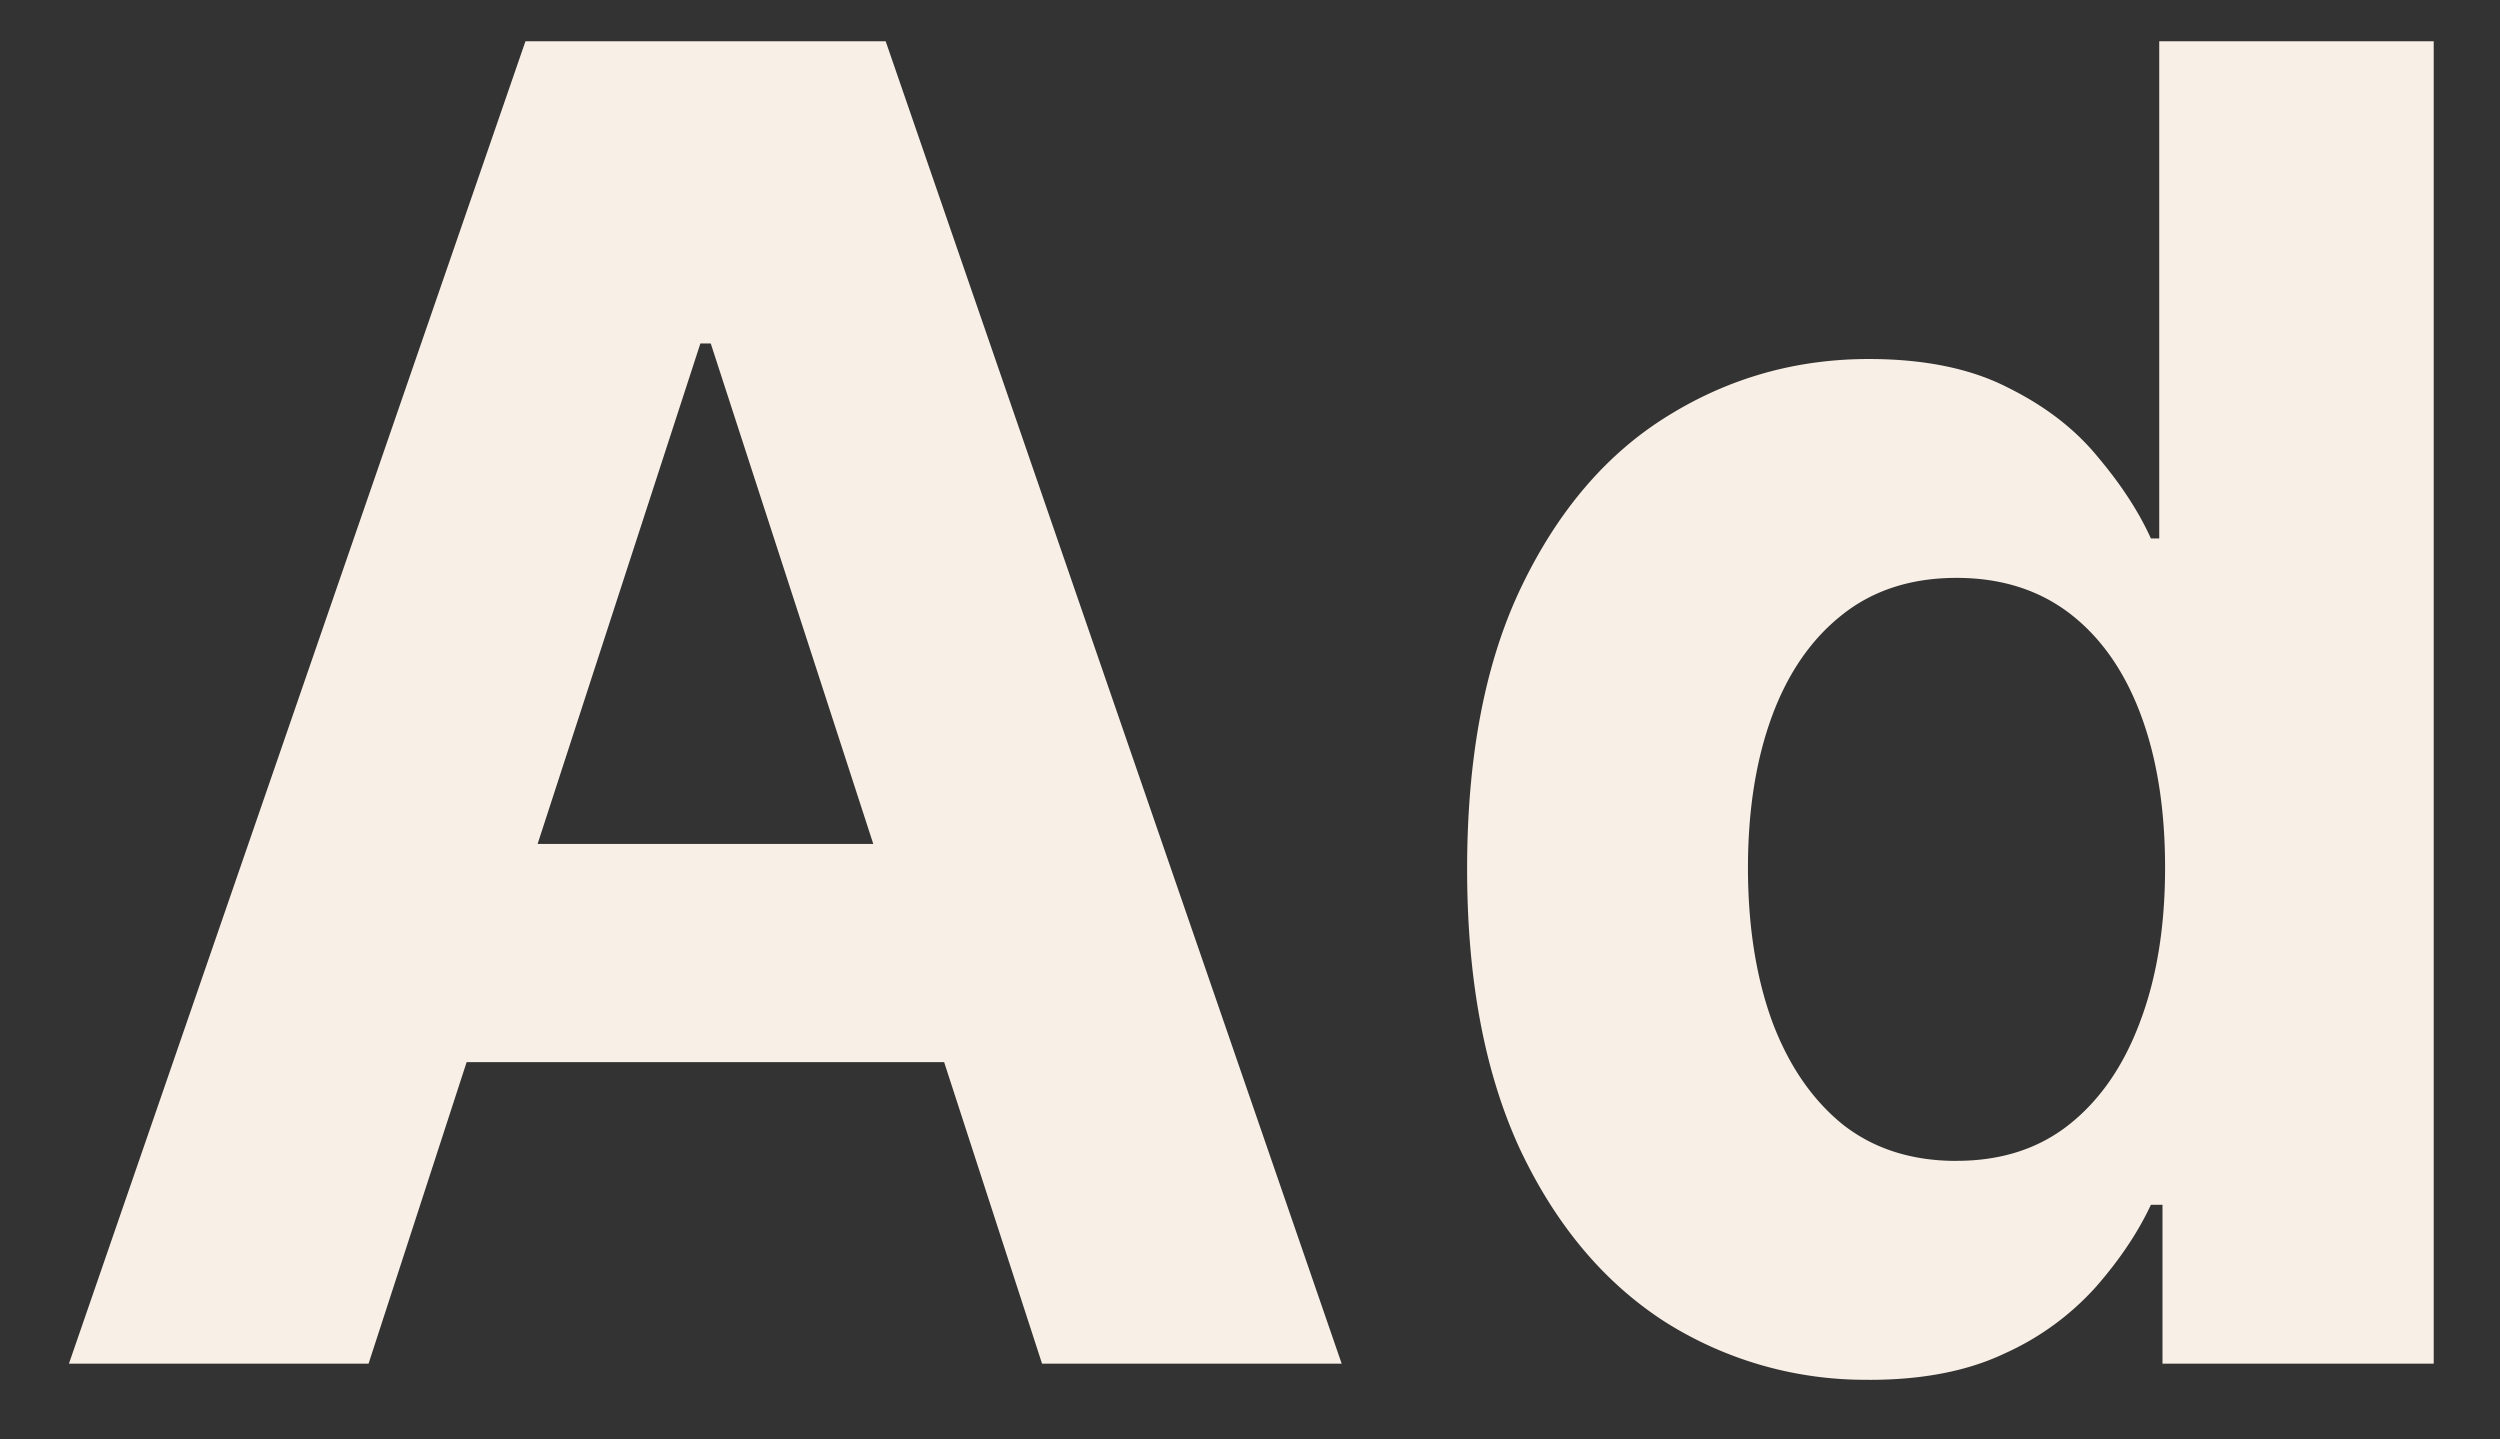
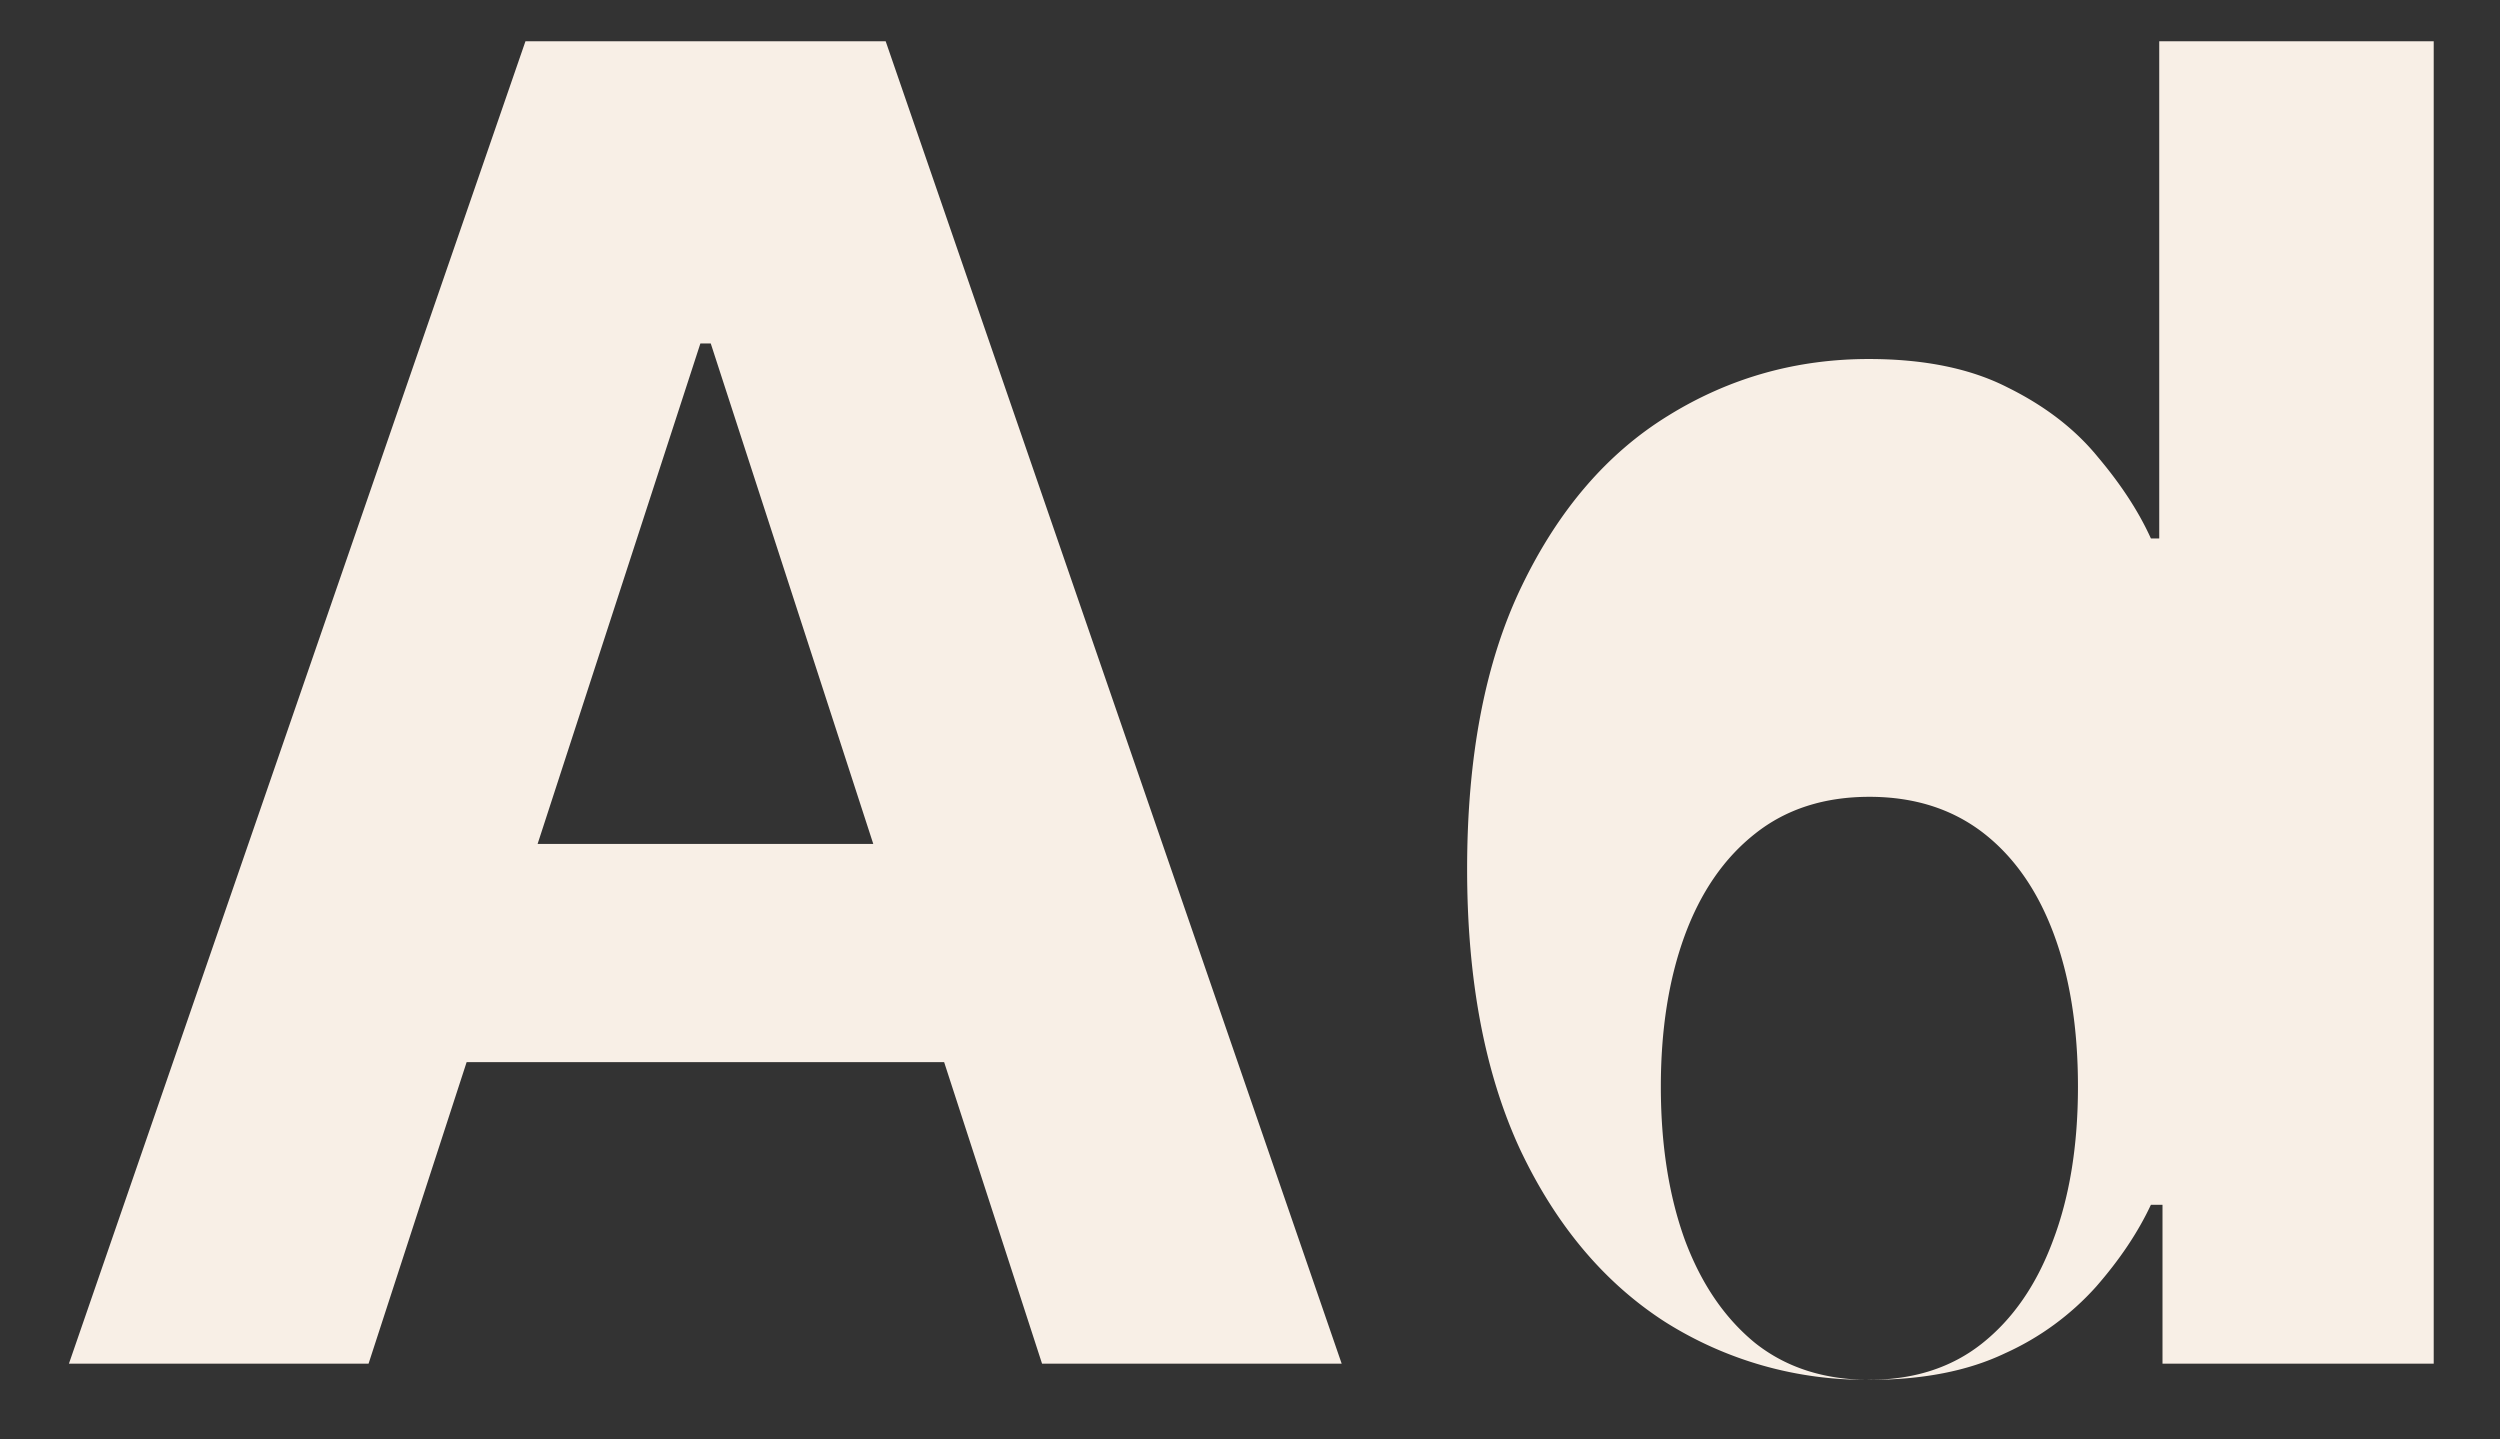
<svg xmlns="http://www.w3.org/2000/svg" width="33" height="19" fill="none">
  <rect width="100%" height="100%" fill="#333333" stroke="none" />
-   <path fill="#F8EFE6" d="M4.865 18H.91L6.936.545h4.755L17.71 18h-3.955L9.382 4.534h-.137L4.865 18Zm-.247-6.86h9.34v2.88h-9.34v-2.88Zm20.058 7.073a4.942 4.942 0 0 1-2.702-.767c-.801-.517-1.438-1.276-1.91-2.276-.465-1.005-.698-2.238-.698-3.698 0-1.5.242-2.748.724-3.742.483-1 1.125-1.747 1.927-2.241.806-.5 1.69-.75 2.65-.75.733 0 1.344.125 1.833.375.494.244.892.55 1.193.92.307.364.54.722.699 1.074h.11V.545h3.623V18h-3.58v-2.097h-.153c-.17.364-.412.725-.725 1.083a3.601 3.601 0 0 1-1.202.878c-.488.233-1.085.35-1.79.35Zm1.15-2.89c.585 0 1.08-.158 1.483-.476.41-.324.722-.776.938-1.355.221-.58.332-1.259.332-2.038 0-.778-.108-1.454-.324-2.028-.216-.574-.528-1.017-.937-1.33-.41-.312-.907-.468-1.492-.468-.596 0-1.1.162-1.508.486-.41.323-.719.772-.93 1.346-.21.574-.315 1.239-.315 1.994 0 .762.105 1.435.316 2.02.216.58.525 1.034.929 1.364.409.324.912.486 1.508.486Z" />
+   <path fill="#F8EFE6" d="M4.865 18H.91L6.936.545h4.755L17.71 18h-3.955L9.382 4.534h-.137L4.865 18Zm-.247-6.86h9.34v2.88h-9.34v-2.88Zm20.058 7.073a4.942 4.942 0 0 1-2.702-.767c-.801-.517-1.438-1.276-1.91-2.276-.465-1.005-.698-2.238-.698-3.698 0-1.5.242-2.748.724-3.742.483-1 1.125-1.747 1.927-2.241.806-.5 1.69-.75 2.65-.75.733 0 1.344.125 1.833.375.494.244.892.55 1.193.92.307.364.54.722.699 1.074h.11V.545h3.623V18h-3.58v-2.097h-.153c-.17.364-.412.725-.725 1.083a3.601 3.601 0 0 1-1.202.878c-.488.233-1.085.35-1.79.35Zc.585 0 1.08-.158 1.483-.476.41-.324.722-.776.938-1.355.221-.58.332-1.259.332-2.038 0-.778-.108-1.454-.324-2.028-.216-.574-.528-1.017-.937-1.33-.41-.312-.907-.468-1.492-.468-.596 0-1.1.162-1.508.486-.41.323-.719.772-.93 1.346-.21.574-.315 1.239-.315 1.994 0 .762.105 1.435.316 2.02.216.58.525 1.034.929 1.364.409.324.912.486 1.508.486Z" />
</svg>